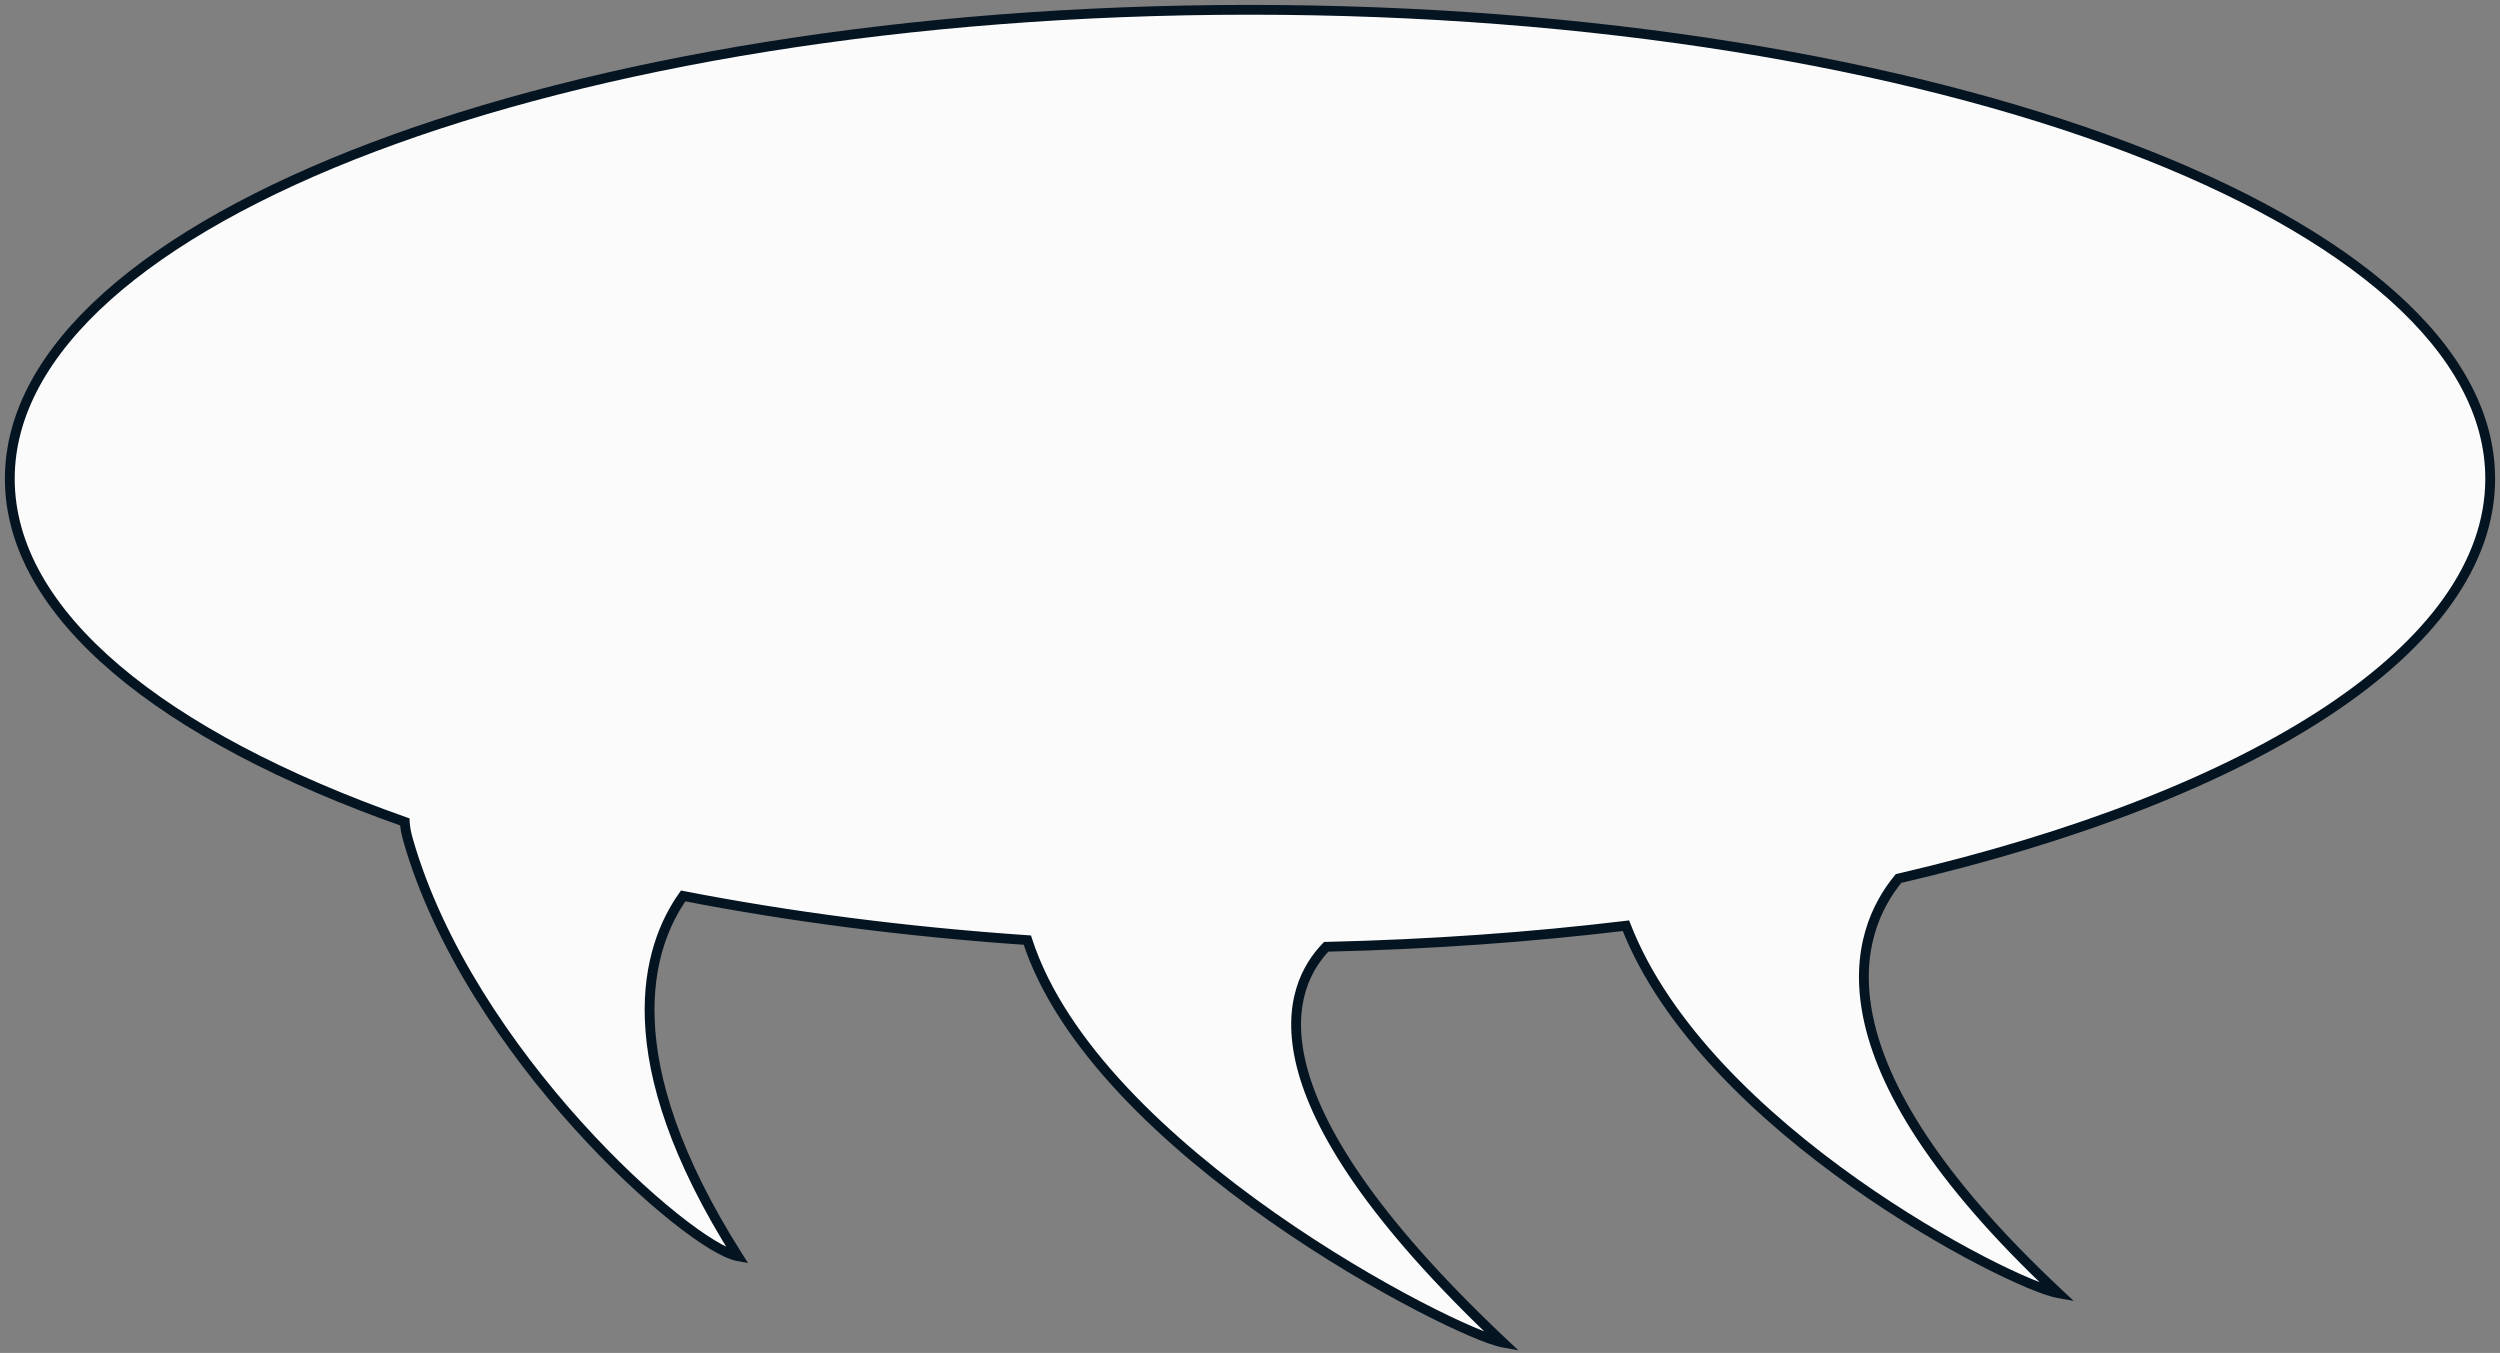
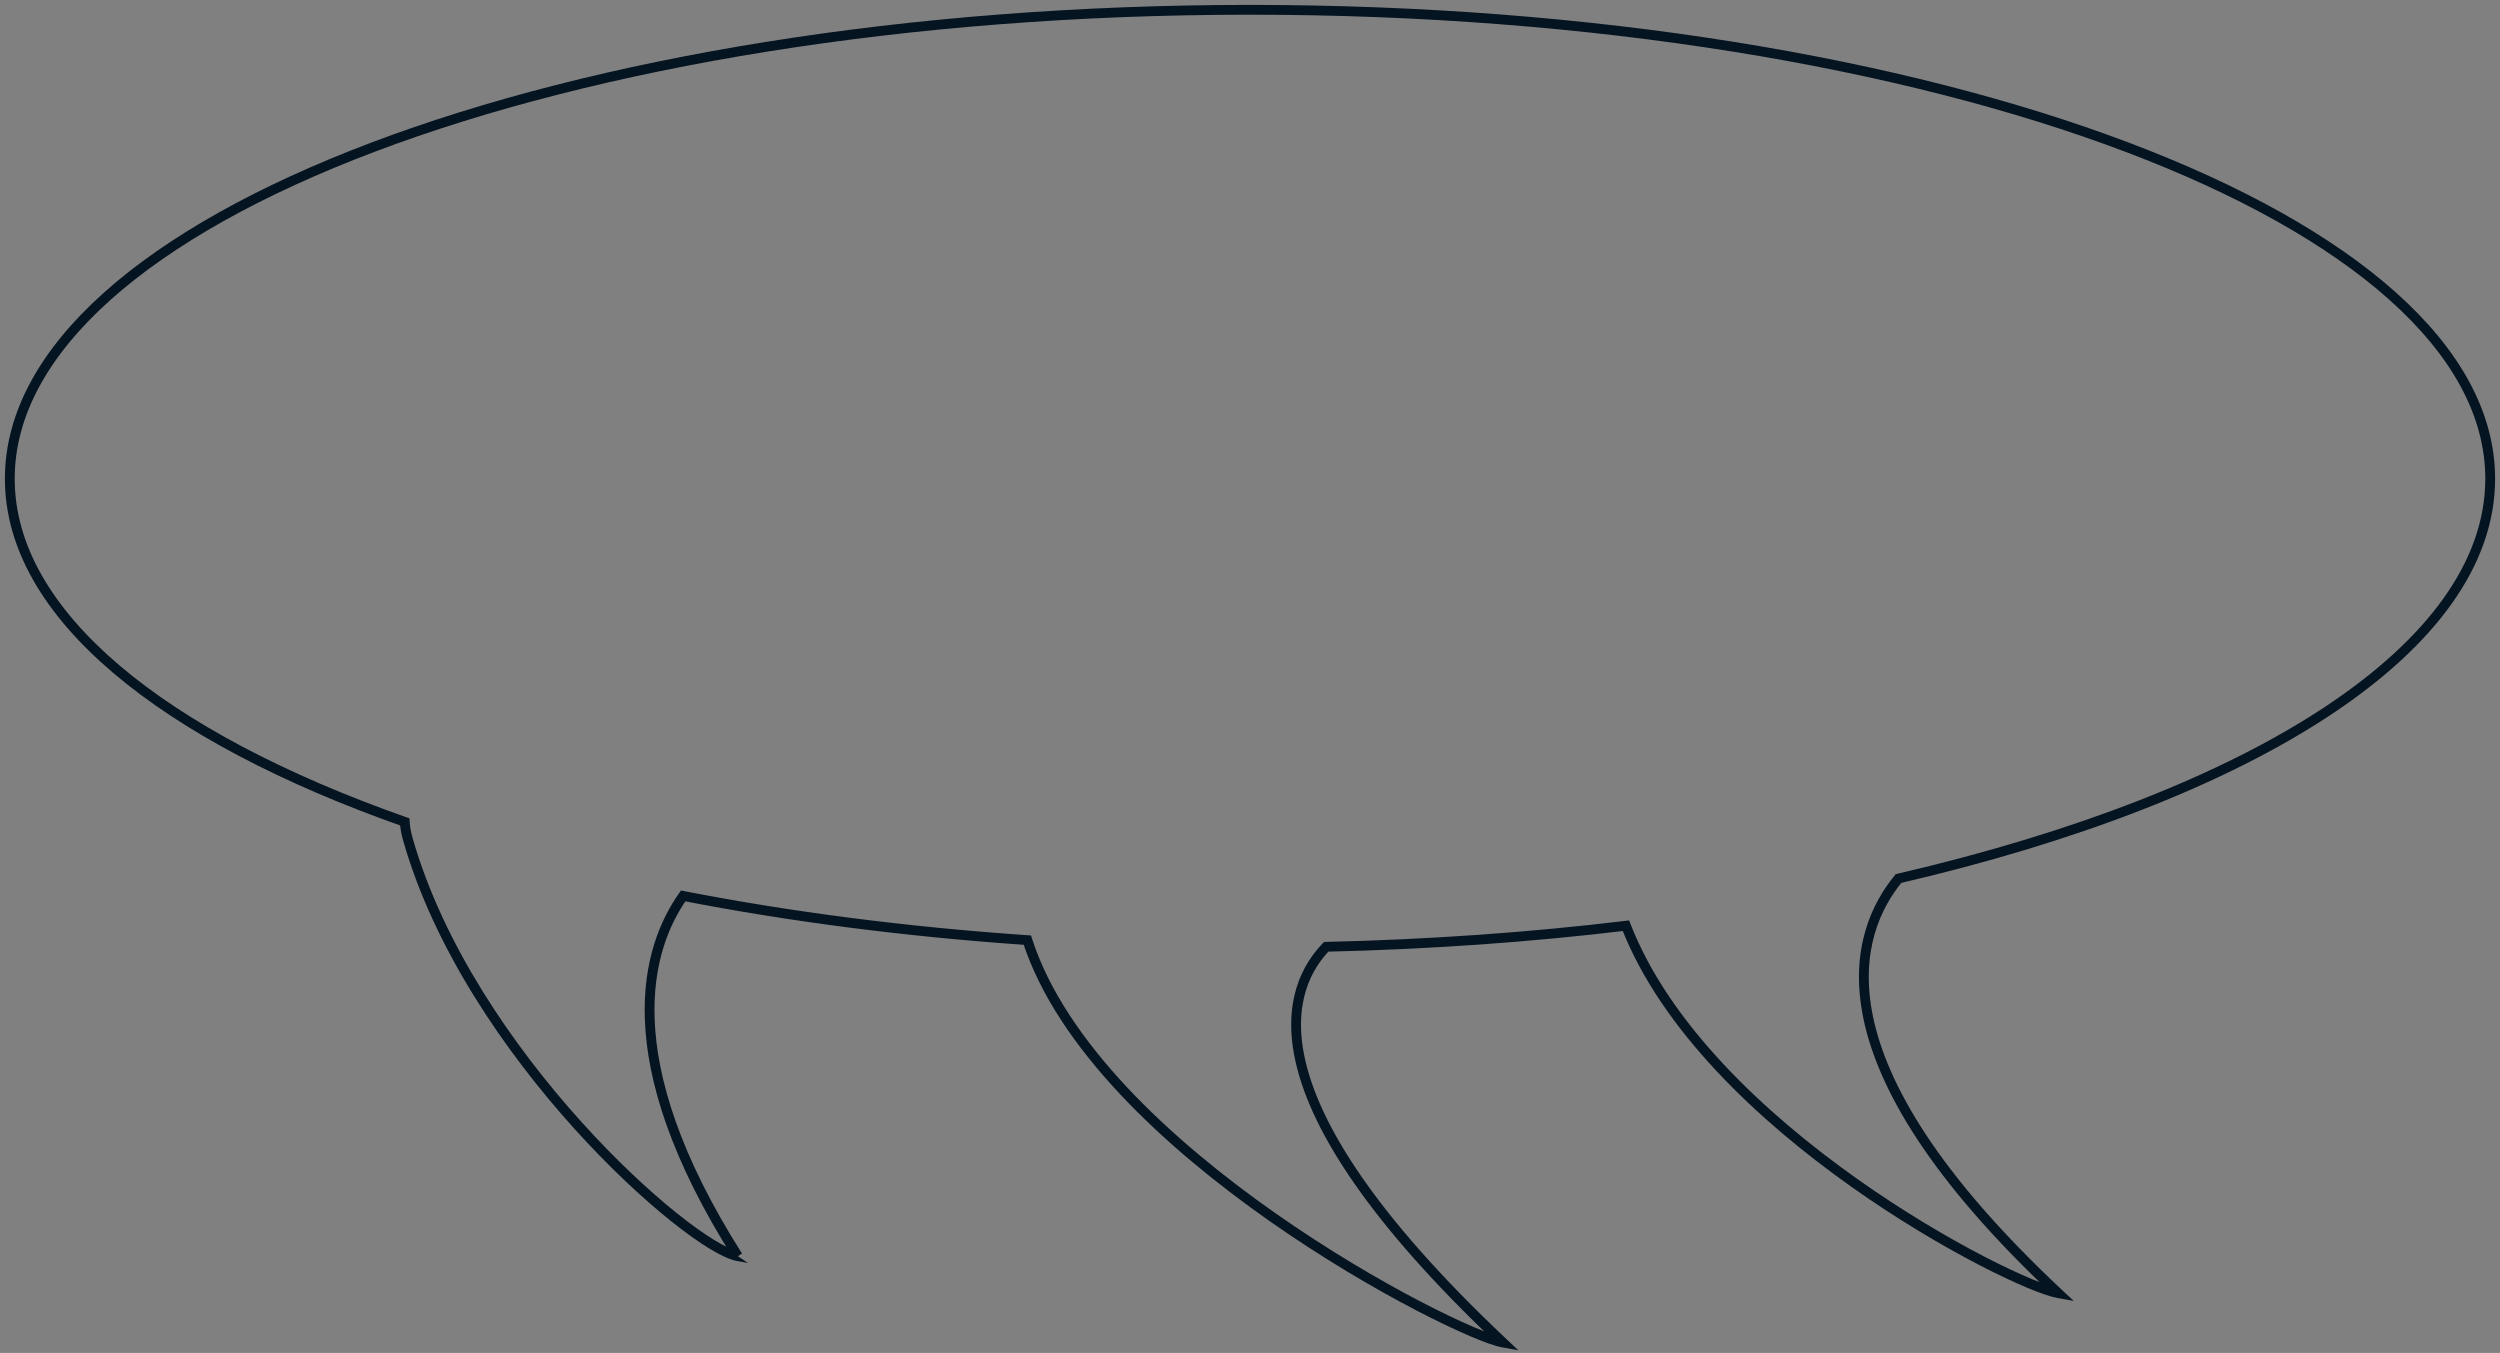
<svg xmlns="http://www.w3.org/2000/svg" width="255" height="138" viewBox="0 0 255 138" fill="none">
  <rect x="0" y="0" width="255" height="138" fill="#808080" stroke="none" />
-   <path fill-rule="evenodd" clip-rule="evenodd" d="M104.789 95.893C92.359 95.041 80.563 93.502 69.683 91.385C66.055 96.518 62.367 107.802 75.264 128.13C70.305 127.241 47.841 107.5 41.608 85.619C41.419 84.953 41.313 84.359 41.286 83.833C16.5 75.101 1 62.65 1 48.831C1 22.415 57.636 1 127.5 1C197.364 1 254 22.415 254 48.831C254 66.079 229.856 81.194 193.65 89.609C189.227 94.976 184.398 107.989 209.945 131.905C205.105 131.046 173.924 115.19 165.846 94.425C156.113 95.594 145.869 96.33 135.273 96.573C131.552 100.435 126.227 111.428 153.303 136.94C148.393 136.063 111.746 117.422 104.789 95.893Z" fill="#FBFBFB" />
-   <path d="M69.683 91.385L69.275 91.096L69.461 90.832L69.779 90.894L69.683 91.385ZM104.789 95.893L104.823 95.394L105.161 95.417L105.265 95.739L104.789 95.893ZM75.264 128.13L75.686 127.862L76.295 128.823L75.175 128.622L75.264 128.13ZM41.608 85.619L42.089 85.482L42.089 85.482L41.608 85.619ZM41.286 83.833L41.452 83.362L41.768 83.473L41.785 83.807L41.286 83.833ZM193.65 89.609L193.264 89.291L193.372 89.16L193.536 89.122L193.65 89.609ZM209.945 131.905L210.287 131.54L211.518 132.692L209.858 132.397L209.945 131.905ZM165.846 94.425L165.787 93.928L166.172 93.882L166.312 94.243L165.846 94.425ZM135.273 96.573L134.913 96.226L135.056 96.078L135.262 96.073L135.273 96.573ZM153.303 136.94L153.646 136.576L154.868 137.728L153.216 137.432L153.303 136.94ZM69.779 90.894C80.637 93.007 92.413 94.543 104.823 95.394L104.755 96.392C92.306 95.538 80.489 93.997 69.588 91.876L69.779 90.894ZM74.841 128.398C68.361 118.182 66.018 110.195 65.777 104.079C65.536 97.956 67.403 93.744 69.275 91.096L70.091 91.673C68.335 94.159 66.545 98.156 66.776 104.04C67.009 109.931 69.27 117.749 75.686 127.862L74.841 128.398ZM42.089 85.482C45.176 96.32 52.297 106.659 59.285 114.411C62.776 118.284 66.224 121.5 69.102 123.799C70.541 124.949 71.831 125.864 72.909 126.518C74.001 127.18 74.828 127.544 75.352 127.638L75.175 128.622C74.46 128.494 73.5 128.046 72.39 127.373C71.266 126.691 69.939 125.748 68.477 124.58C65.553 122.244 62.066 118.99 58.542 115.081C51.501 107.27 44.273 96.799 41.127 85.756L42.089 85.482ZM41.785 83.807C41.81 84.287 41.907 84.843 42.089 85.482L41.127 85.756C40.93 85.062 40.816 84.431 40.787 83.859L41.785 83.807ZM1.5 48.831C1.5 55.539 5.26 61.98 12.172 67.859C19.082 73.737 29.092 79.007 41.452 83.362L41.12 84.305C28.694 79.927 18.561 74.606 11.524 68.621C4.49 62.637 0.5 55.943 0.5 48.831H1.5ZM127.5 1.5C92.612 1.5 61.05 6.848 38.228 15.477C26.815 19.792 17.613 24.919 11.274 30.586C4.935 36.253 1.5 42.419 1.5 48.831H0.5C0.5 42.034 4.145 35.618 10.608 29.84C17.071 24.062 26.395 18.882 37.874 14.542C60.836 5.86 92.523 0.5 127.5 0.5V1.5ZM253.5 48.831C253.5 42.419 250.065 36.253 243.726 30.586C237.386 24.919 228.185 19.792 216.772 15.477C193.95 6.848 162.388 1.5 127.5 1.5V0.5C162.476 0.5 194.164 5.86 217.126 14.542C228.605 18.882 237.929 24.062 244.392 29.84C250.855 35.618 254.5 42.034 254.5 48.831H253.5ZM193.536 89.122C211.606 84.922 226.632 79.057 237.126 72.115C247.636 65.163 253.5 57.203 253.5 48.831H254.5C254.5 57.706 248.292 65.928 237.678 72.949C227.049 79.98 211.899 85.881 193.763 90.096L193.536 89.122ZM209.604 132.27C196.795 120.279 191.532 110.96 190.069 103.903C188.599 96.814 190.974 92.069 193.264 89.291L194.036 89.927C191.902 92.516 189.651 96.96 191.048 103.7C192.452 110.469 197.549 119.615 210.287 131.54L209.604 132.27ZM166.312 94.243C170.296 104.485 180.01 113.57 189.399 120.222C194.084 123.541 198.668 126.24 202.379 128.162C204.234 129.123 205.868 129.888 207.185 130.438C208.513 130.993 209.486 131.316 210.033 131.413L209.858 132.397C209.195 132.28 208.134 131.919 206.799 131.361C205.453 130.798 203.793 130.021 201.919 129.05C198.17 127.109 193.546 124.385 188.821 121.038C179.389 114.355 169.474 105.129 165.38 94.606L166.312 94.243ZM135.262 96.073C145.842 95.831 156.07 95.096 165.787 93.928L165.906 94.921C156.156 96.092 145.896 96.829 135.285 97.073L135.262 96.073ZM152.961 137.304C139.398 124.524 133.877 115.317 132.254 108.758C130.619 102.147 132.951 98.262 134.913 96.226L135.633 96.92C133.874 98.746 131.684 102.288 133.225 108.518C134.779 114.798 140.133 123.844 153.646 136.576L152.961 137.304ZM105.265 95.739C106.973 101.025 110.515 106.164 114.978 110.924C119.439 115.68 124.796 120.034 130.1 123.752C135.403 127.468 140.643 130.542 144.861 132.741C146.97 133.84 148.819 134.718 150.291 135.348C151.777 135.984 152.84 136.35 153.391 136.448L153.216 137.432C152.539 137.312 151.382 136.903 149.898 136.267C148.398 135.626 146.525 134.736 144.399 133.627C140.146 131.411 134.869 128.315 129.526 124.571C124.185 120.827 118.77 116.429 114.249 111.608C109.731 106.79 106.083 101.526 104.313 96.047L105.265 95.739Z" fill="#051421" />
+   <path d="M69.683 91.385L69.275 91.096L69.461 90.832L69.779 90.894L69.683 91.385ZM104.789 95.893L104.823 95.394L105.161 95.417L105.265 95.739L104.789 95.893ZM75.264 128.13L76.295 128.823L75.175 128.622L75.264 128.13ZM41.608 85.619L42.089 85.482L42.089 85.482L41.608 85.619ZM41.286 83.833L41.452 83.362L41.768 83.473L41.785 83.807L41.286 83.833ZM193.65 89.609L193.264 89.291L193.372 89.16L193.536 89.122L193.65 89.609ZM209.945 131.905L210.287 131.54L211.518 132.692L209.858 132.397L209.945 131.905ZM165.846 94.425L165.787 93.928L166.172 93.882L166.312 94.243L165.846 94.425ZM135.273 96.573L134.913 96.226L135.056 96.078L135.262 96.073L135.273 96.573ZM153.303 136.94L153.646 136.576L154.868 137.728L153.216 137.432L153.303 136.94ZM69.779 90.894C80.637 93.007 92.413 94.543 104.823 95.394L104.755 96.392C92.306 95.538 80.489 93.997 69.588 91.876L69.779 90.894ZM74.841 128.398C68.361 118.182 66.018 110.195 65.777 104.079C65.536 97.956 67.403 93.744 69.275 91.096L70.091 91.673C68.335 94.159 66.545 98.156 66.776 104.04C67.009 109.931 69.27 117.749 75.686 127.862L74.841 128.398ZM42.089 85.482C45.176 96.32 52.297 106.659 59.285 114.411C62.776 118.284 66.224 121.5 69.102 123.799C70.541 124.949 71.831 125.864 72.909 126.518C74.001 127.18 74.828 127.544 75.352 127.638L75.175 128.622C74.46 128.494 73.5 128.046 72.39 127.373C71.266 126.691 69.939 125.748 68.477 124.58C65.553 122.244 62.066 118.99 58.542 115.081C51.501 107.27 44.273 96.799 41.127 85.756L42.089 85.482ZM41.785 83.807C41.81 84.287 41.907 84.843 42.089 85.482L41.127 85.756C40.93 85.062 40.816 84.431 40.787 83.859L41.785 83.807ZM1.5 48.831C1.5 55.539 5.26 61.98 12.172 67.859C19.082 73.737 29.092 79.007 41.452 83.362L41.12 84.305C28.694 79.927 18.561 74.606 11.524 68.621C4.49 62.637 0.5 55.943 0.5 48.831H1.5ZM127.5 1.5C92.612 1.5 61.05 6.848 38.228 15.477C26.815 19.792 17.613 24.919 11.274 30.586C4.935 36.253 1.5 42.419 1.5 48.831H0.5C0.5 42.034 4.145 35.618 10.608 29.84C17.071 24.062 26.395 18.882 37.874 14.542C60.836 5.86 92.523 0.5 127.5 0.5V1.5ZM253.5 48.831C253.5 42.419 250.065 36.253 243.726 30.586C237.386 24.919 228.185 19.792 216.772 15.477C193.95 6.848 162.388 1.5 127.5 1.5V0.5C162.476 0.5 194.164 5.86 217.126 14.542C228.605 18.882 237.929 24.062 244.392 29.84C250.855 35.618 254.5 42.034 254.5 48.831H253.5ZM193.536 89.122C211.606 84.922 226.632 79.057 237.126 72.115C247.636 65.163 253.5 57.203 253.5 48.831H254.5C254.5 57.706 248.292 65.928 237.678 72.949C227.049 79.98 211.899 85.881 193.763 90.096L193.536 89.122ZM209.604 132.27C196.795 120.279 191.532 110.96 190.069 103.903C188.599 96.814 190.974 92.069 193.264 89.291L194.036 89.927C191.902 92.516 189.651 96.96 191.048 103.7C192.452 110.469 197.549 119.615 210.287 131.54L209.604 132.27ZM166.312 94.243C170.296 104.485 180.01 113.57 189.399 120.222C194.084 123.541 198.668 126.24 202.379 128.162C204.234 129.123 205.868 129.888 207.185 130.438C208.513 130.993 209.486 131.316 210.033 131.413L209.858 132.397C209.195 132.28 208.134 131.919 206.799 131.361C205.453 130.798 203.793 130.021 201.919 129.05C198.17 127.109 193.546 124.385 188.821 121.038C179.389 114.355 169.474 105.129 165.38 94.606L166.312 94.243ZM135.262 96.073C145.842 95.831 156.07 95.096 165.787 93.928L165.906 94.921C156.156 96.092 145.896 96.829 135.285 97.073L135.262 96.073ZM152.961 137.304C139.398 124.524 133.877 115.317 132.254 108.758C130.619 102.147 132.951 98.262 134.913 96.226L135.633 96.92C133.874 98.746 131.684 102.288 133.225 108.518C134.779 114.798 140.133 123.844 153.646 136.576L152.961 137.304ZM105.265 95.739C106.973 101.025 110.515 106.164 114.978 110.924C119.439 115.68 124.796 120.034 130.1 123.752C135.403 127.468 140.643 130.542 144.861 132.741C146.97 133.84 148.819 134.718 150.291 135.348C151.777 135.984 152.84 136.35 153.391 136.448L153.216 137.432C152.539 137.312 151.382 136.903 149.898 136.267C148.398 135.626 146.525 134.736 144.399 133.627C140.146 131.411 134.869 128.315 129.526 124.571C124.185 120.827 118.77 116.429 114.249 111.608C109.731 106.79 106.083 101.526 104.313 96.047L105.265 95.739Z" fill="#051421" />
</svg>